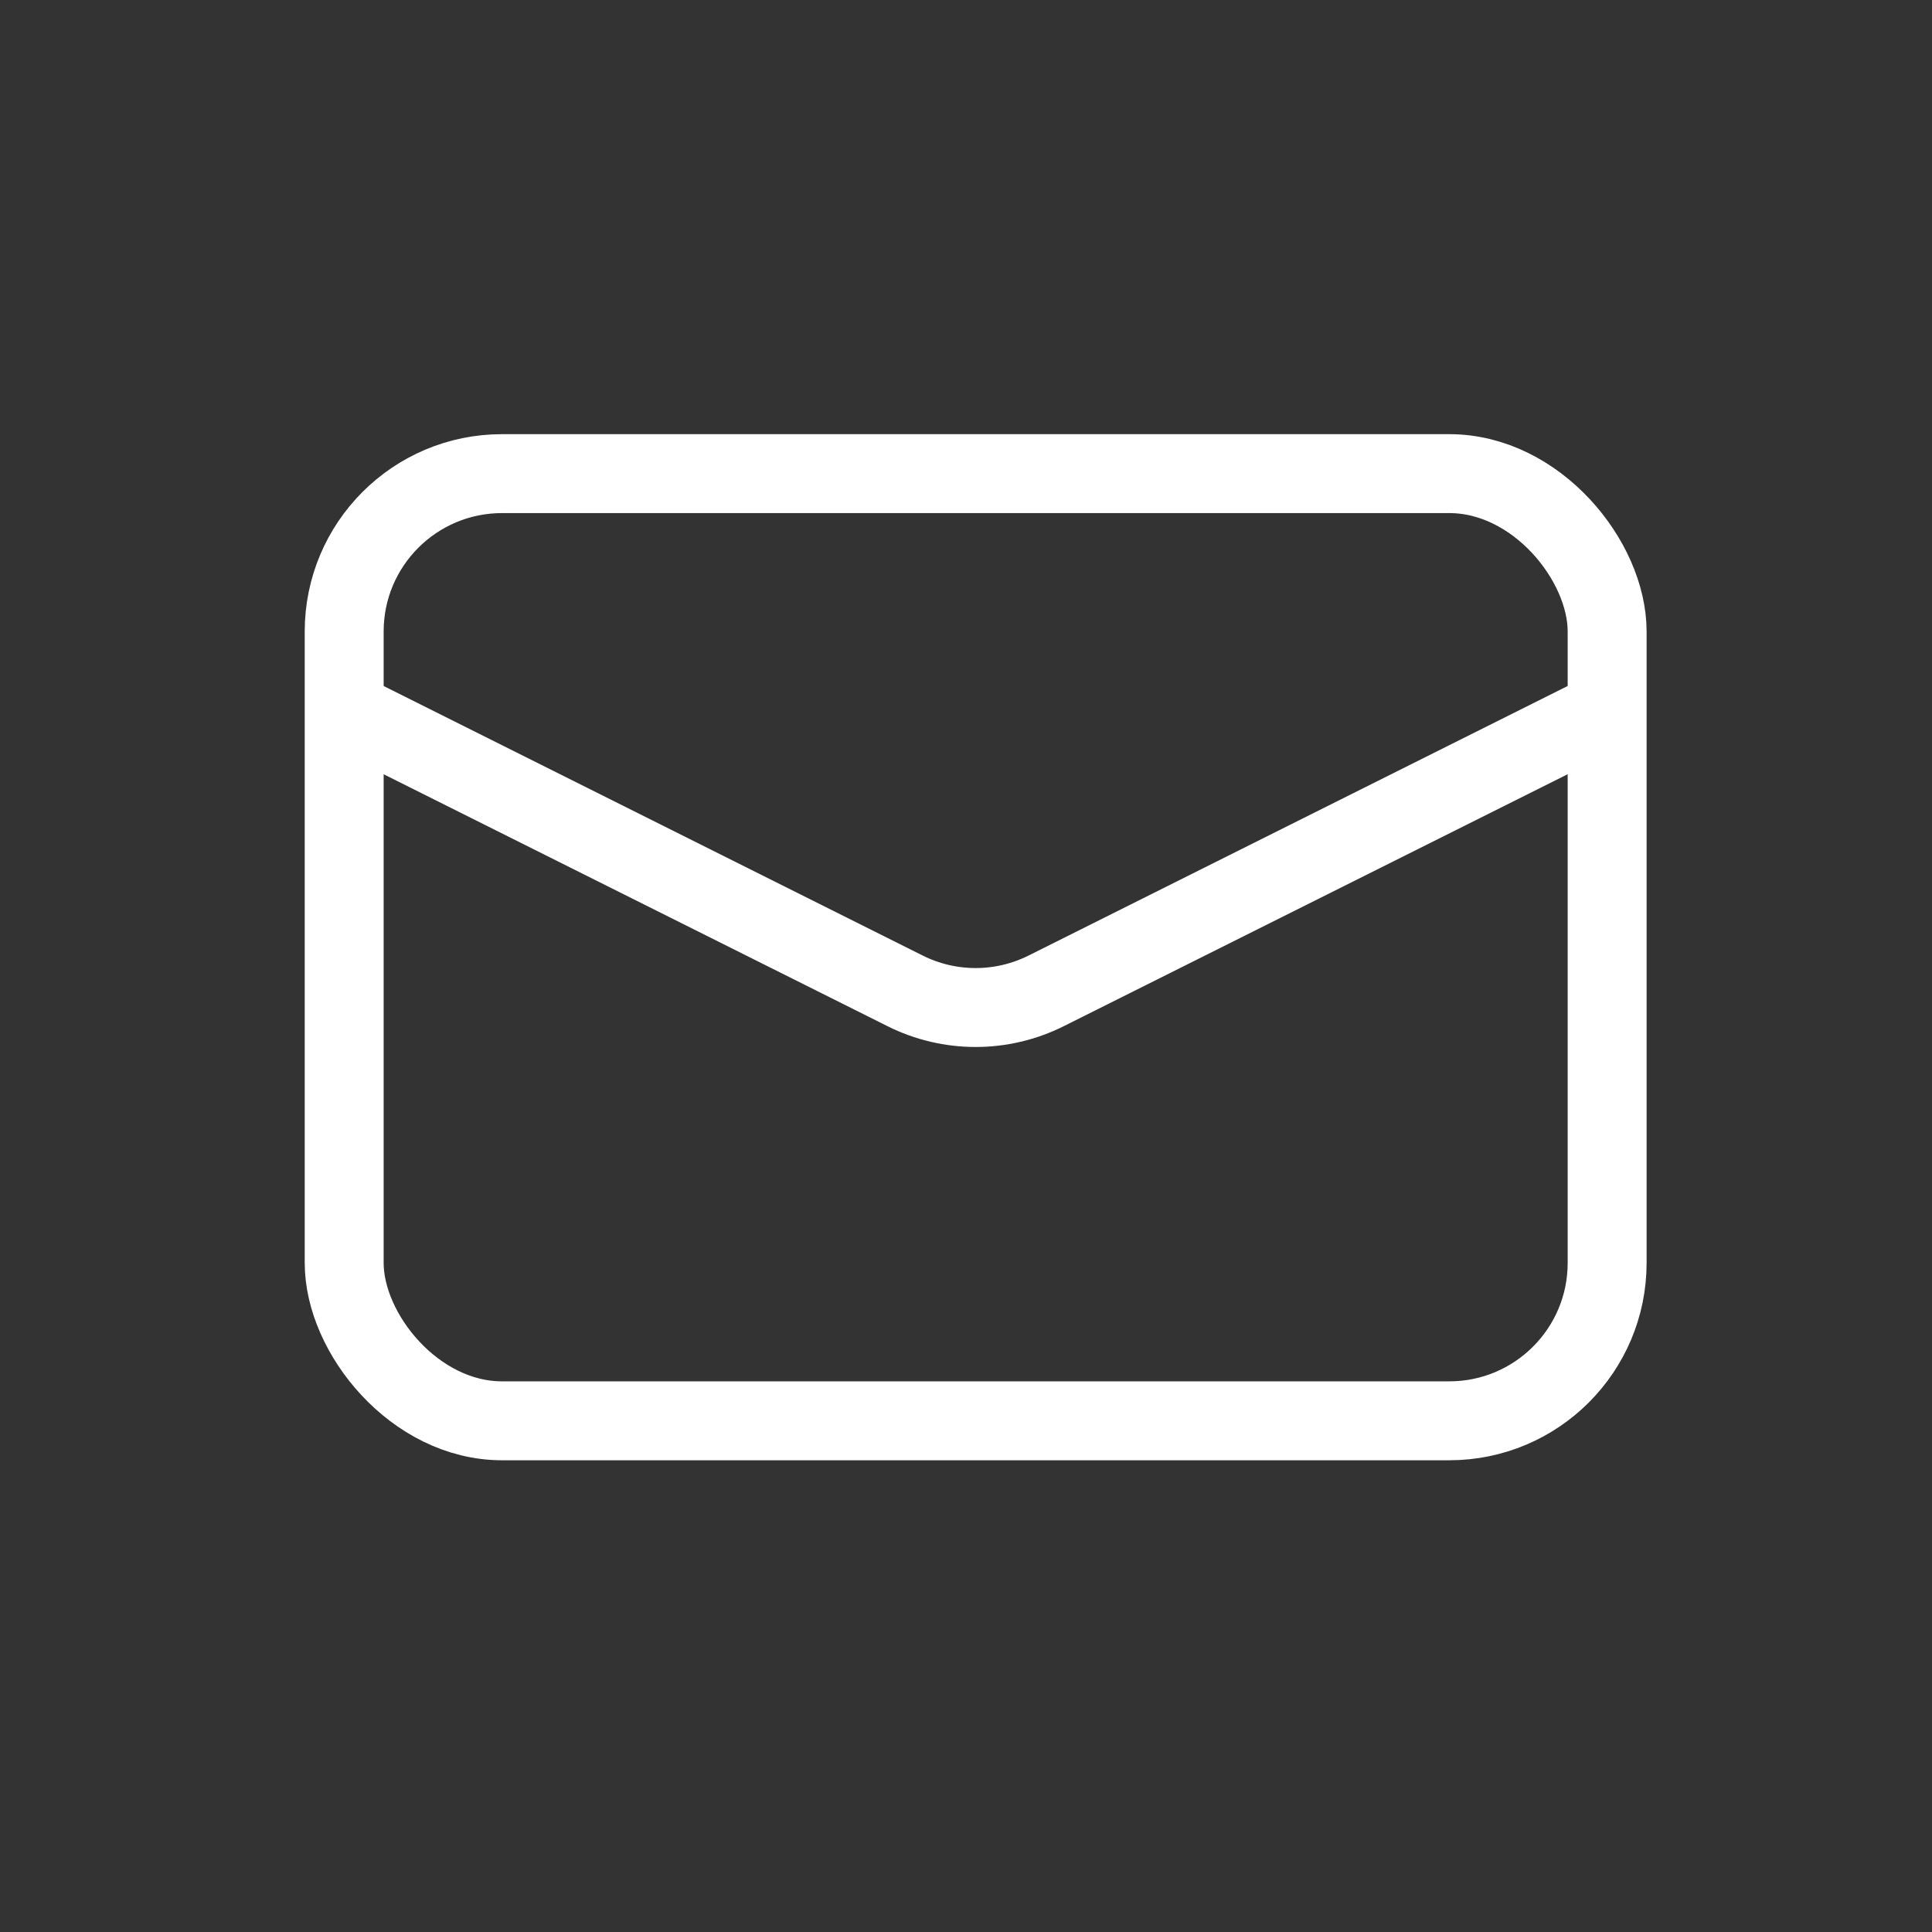
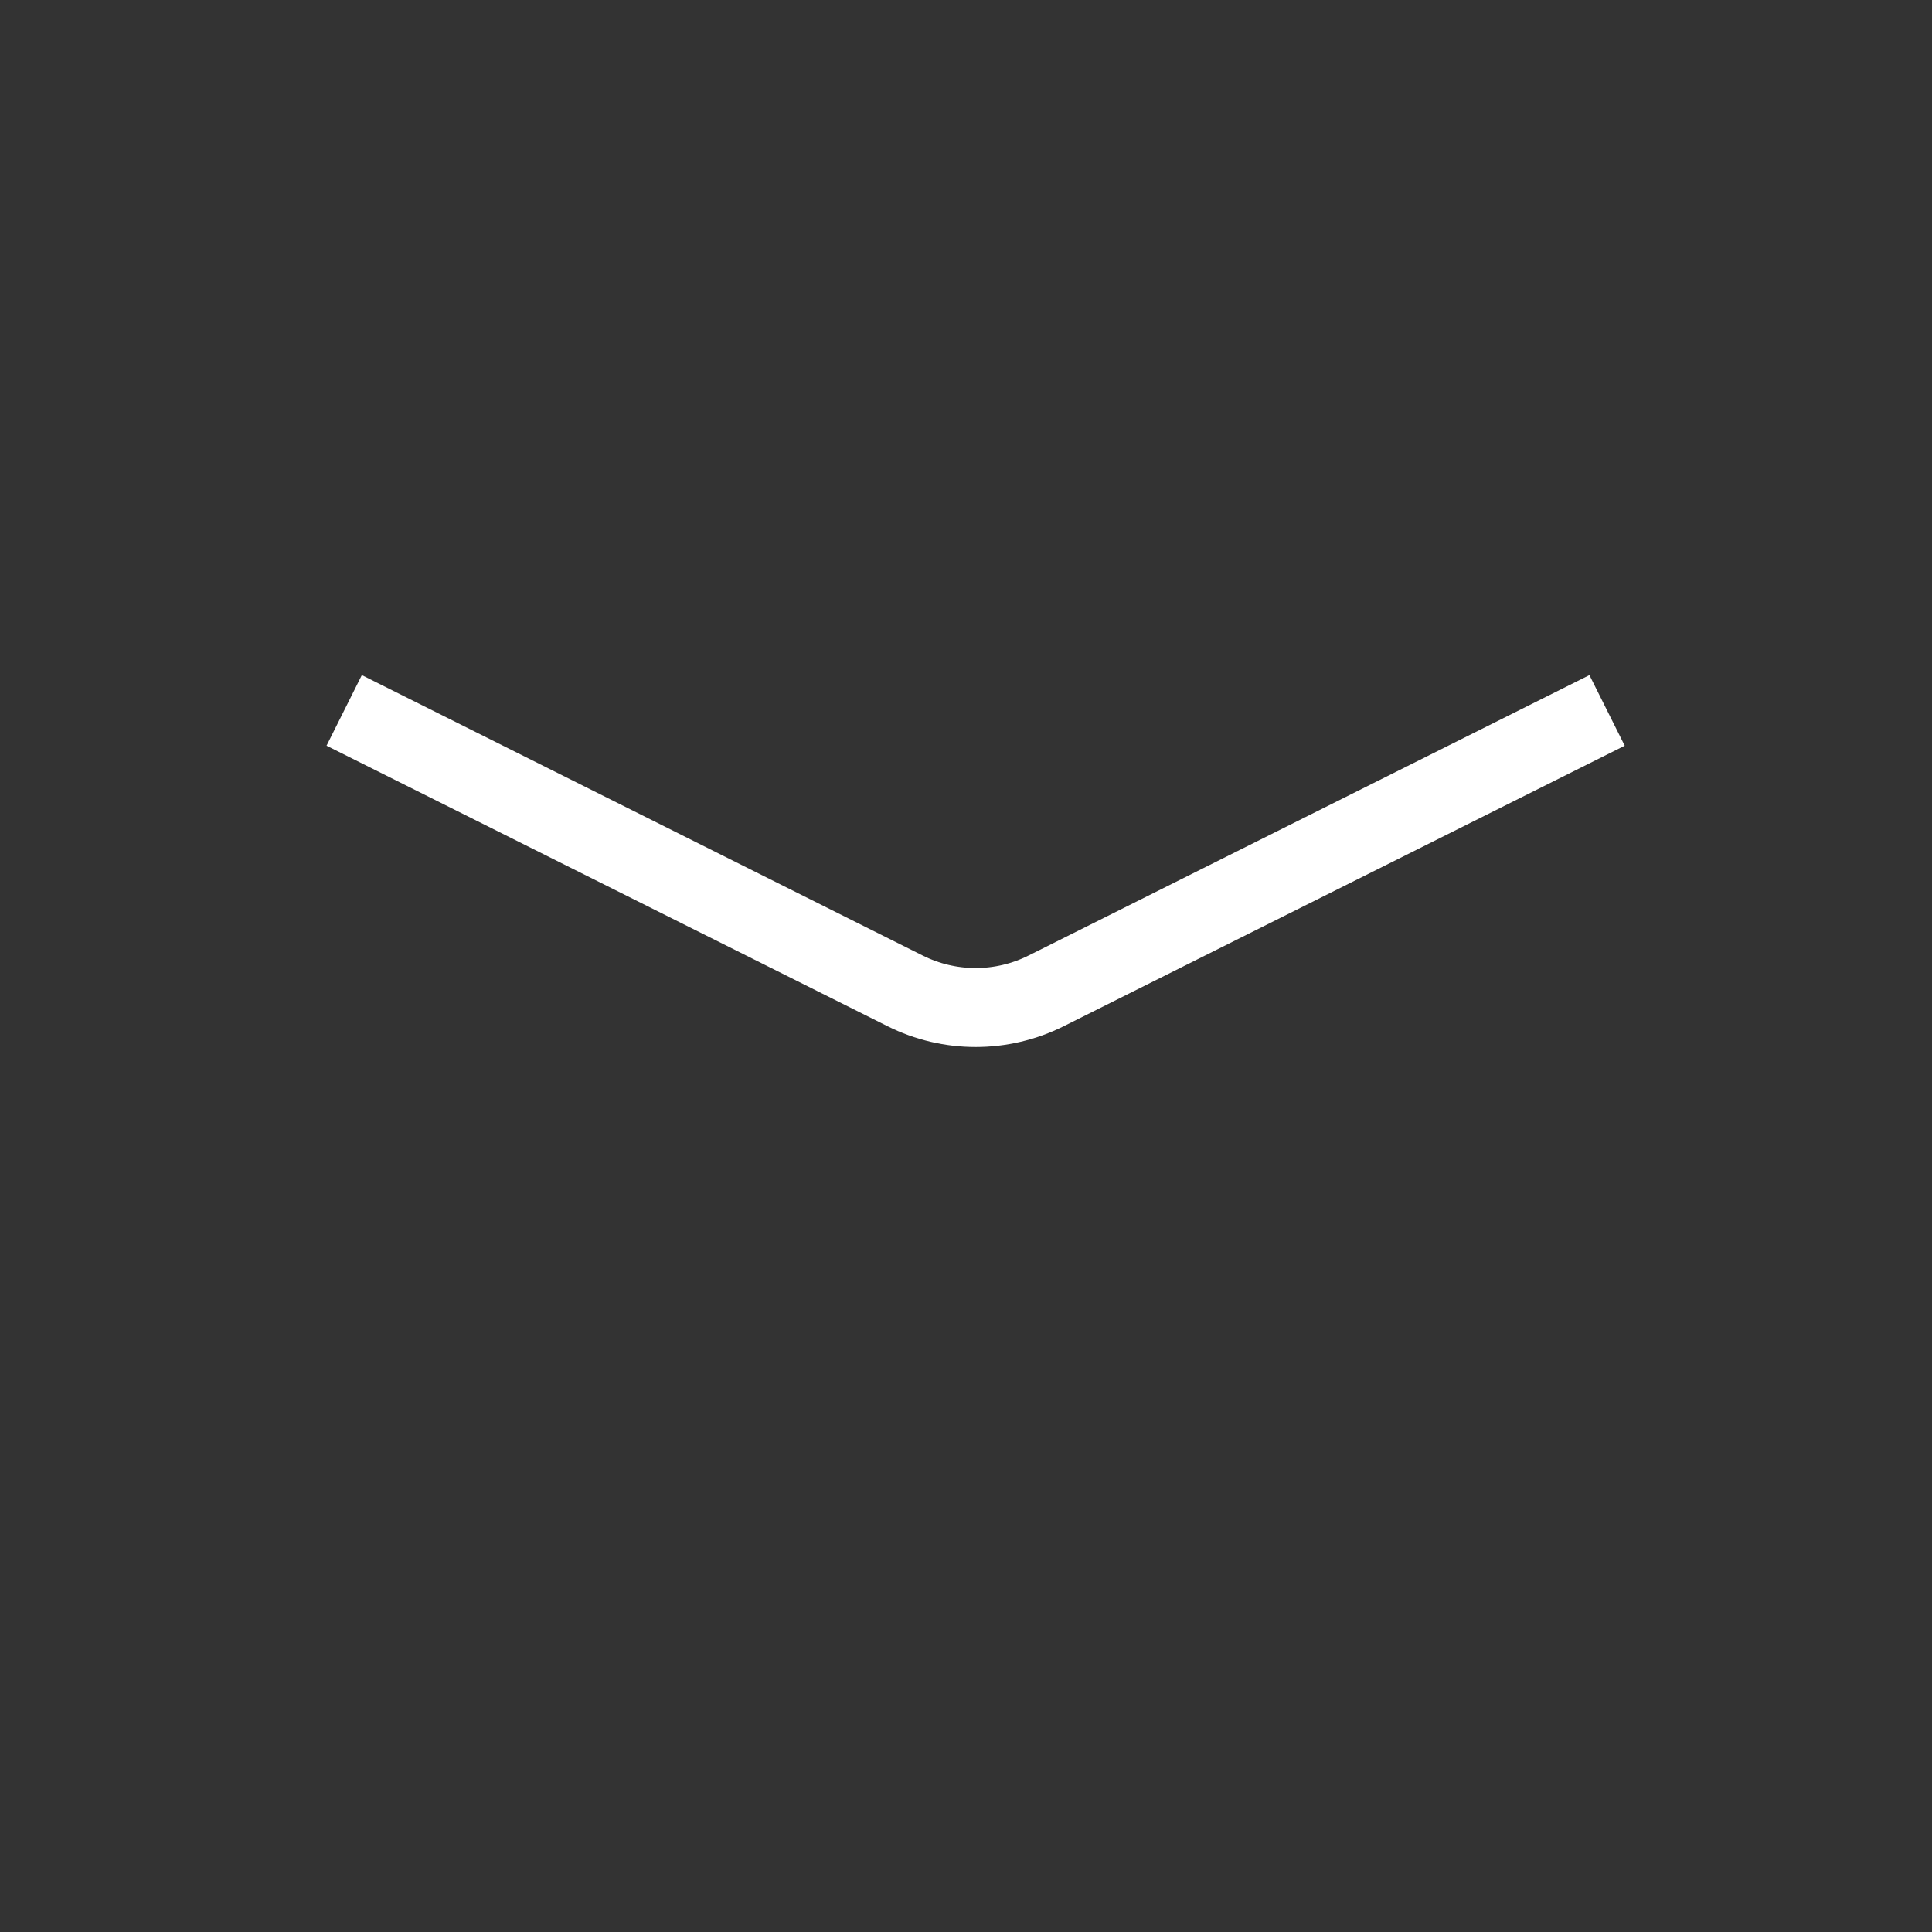
<svg xmlns="http://www.w3.org/2000/svg" width="27" height="27" viewBox="0 0 27 27" fill="none">
  <rect x="0" y="0" width="27" height="27" fill="#333333" stroke="none" />
-   <rect x="4.81" y="6.619" width="17.65" height="13.237" rx="2.206" stroke="white" stroke-width="1.103" />
  <path d="M4.81 9.928L12.648 13.847C13.269 14.158 14 14.158 14.621 13.847L22.459 9.928" stroke="white" stroke-width="1.103" />
</svg>